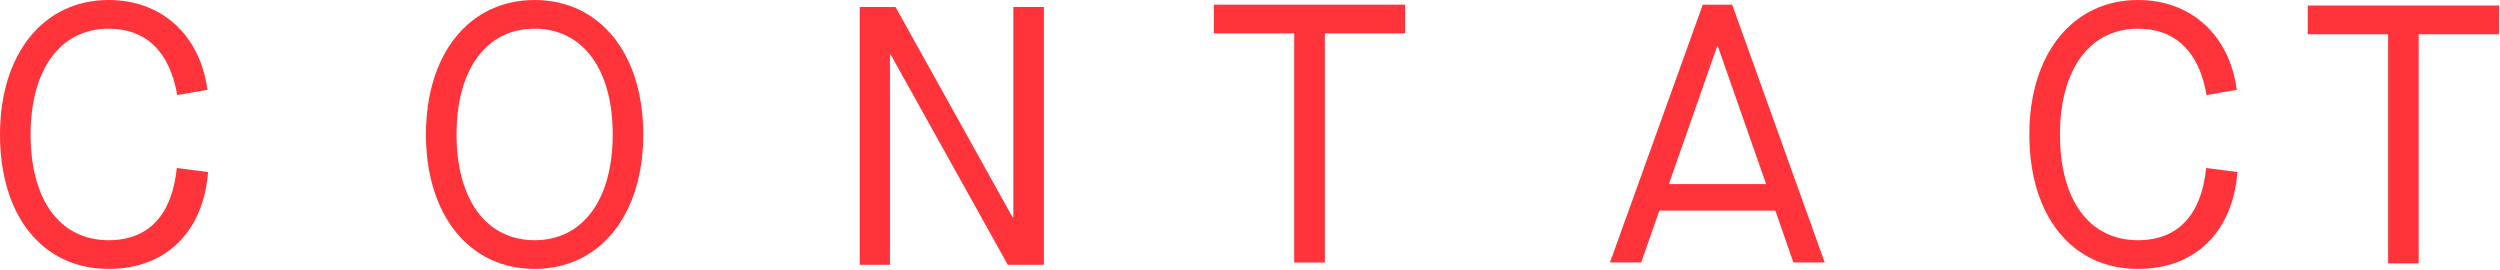
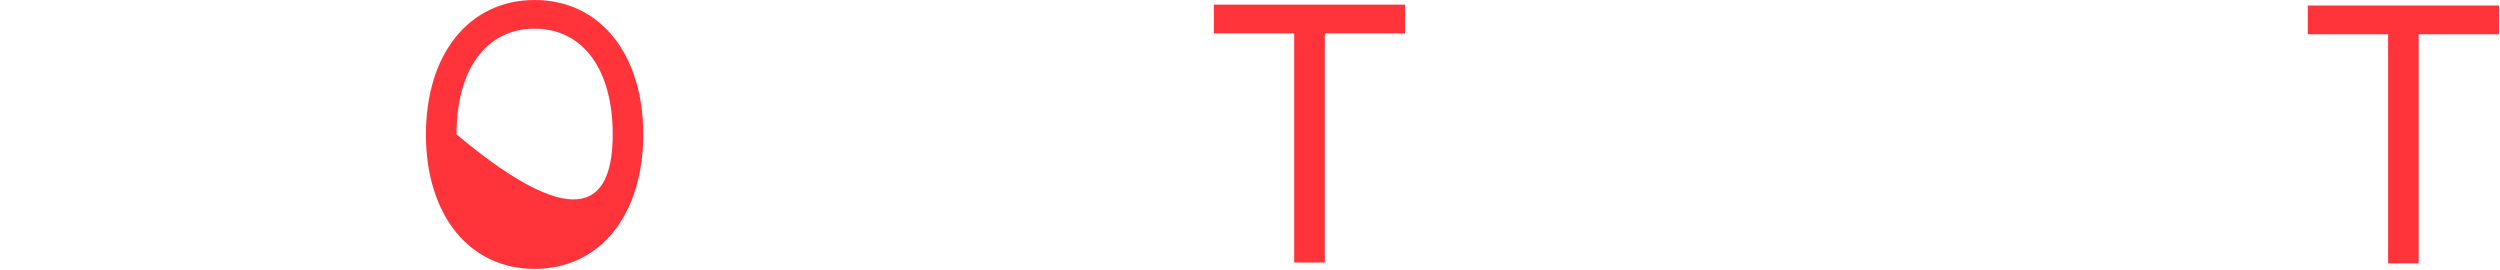
<svg xmlns="http://www.w3.org/2000/svg" width="1073" height="116" viewBox="0 0 1073 116" fill="none">
-   <path fill-rule="evenodd" clip-rule="evenodd" d="M0 57.691C0 23.071 18.655 0 46.623 0C69.41 0 85.857 15.003 89.028 38.555L76.063 40.791C72.892 22.278 62.786 12.314 46.623 12.314C25.93 12.314 13.135 29.723 13.135 57.691C13.135 85.999 25.788 103.097 46.623 103.097C63.721 103.097 73.826 92.34 75.893 72.1L89.311 73.826C87.273 99.587 71.165 115.41 46.623 115.41C18.343 115.41 0 92.793 0 57.691Z" fill="#FF333A" />
-   <path fill-rule="evenodd" clip-rule="evenodd" d="M262.978 57.691C262.978 29.723 250.183 12.314 229.434 12.314C208.741 12.314 195.946 29.723 195.946 57.691C195.946 85.687 208.741 103.097 229.434 103.097C250.183 103.097 262.978 85.687 262.978 57.691ZM182.811 57.691C182.811 23.071 201.466 0 229.434 0C257.458 0 276.085 23.071 276.085 57.691C276.085 92.34 257.458 115.41 229.434 115.41C201.466 115.41 182.811 92.34 182.811 57.691Z" fill="#FF333A" />
-   <path fill-rule="evenodd" clip-rule="evenodd" d="M369 3H384.343L434.589 93.245H434.929V3H448.035V113.655H432.551L382.276 23.41H381.965V113.655H369V3Z" fill="#FF333A" />
+   <path fill-rule="evenodd" clip-rule="evenodd" d="M262.978 57.691C262.978 29.723 250.183 12.314 229.434 12.314C208.741 12.314 195.946 29.723 195.946 57.691C250.183 103.097 262.978 85.687 262.978 57.691ZM182.811 57.691C182.811 23.071 201.466 0 229.434 0C257.458 0 276.085 23.071 276.085 57.691C276.085 92.34 257.458 115.41 229.434 115.41C201.466 115.41 182.811 92.34 182.811 57.691Z" fill="#FF333A" />
  <path fill-rule="evenodd" clip-rule="evenodd" d="M555.479 14.342H521V2H603.064V14.342H568.614V112.683H555.479V14.342Z" fill="#FF333A" />
-   <path fill-rule="evenodd" clip-rule="evenodd" d="M758.004 78.997L737.311 19.862H737L716.279 78.997H758.004ZM761.967 90.377H712.174L704.418 112.655H691L730.829 2H743.454L783.17 112.655H769.724L761.967 90.377Z" fill="#FF333A" />
-   <path fill-rule="evenodd" clip-rule="evenodd" d="M871 57.691C871 23.071 889.655 0 917.623 0C940.41 0 956.857 15.003 960.028 38.555L947.063 40.791C943.892 22.278 933.786 12.314 917.623 12.314C896.93 12.314 884.135 29.723 884.135 57.691C884.135 85.999 896.76 103.097 917.623 103.097C934.721 103.097 944.826 92.34 946.893 72.1L960.311 73.826C958.273 99.587 942.166 115.41 917.623 115.41C889.343 115.41 871 92.793 871 57.691Z" fill="#FF333A" />
  <path fill-rule="evenodd" clip-rule="evenodd" d="M1024.98 14.706H990.501V2.364H1072.56V14.706H1038.09V113.047H1024.98V14.706Z" fill="#FF333A" />
</svg>